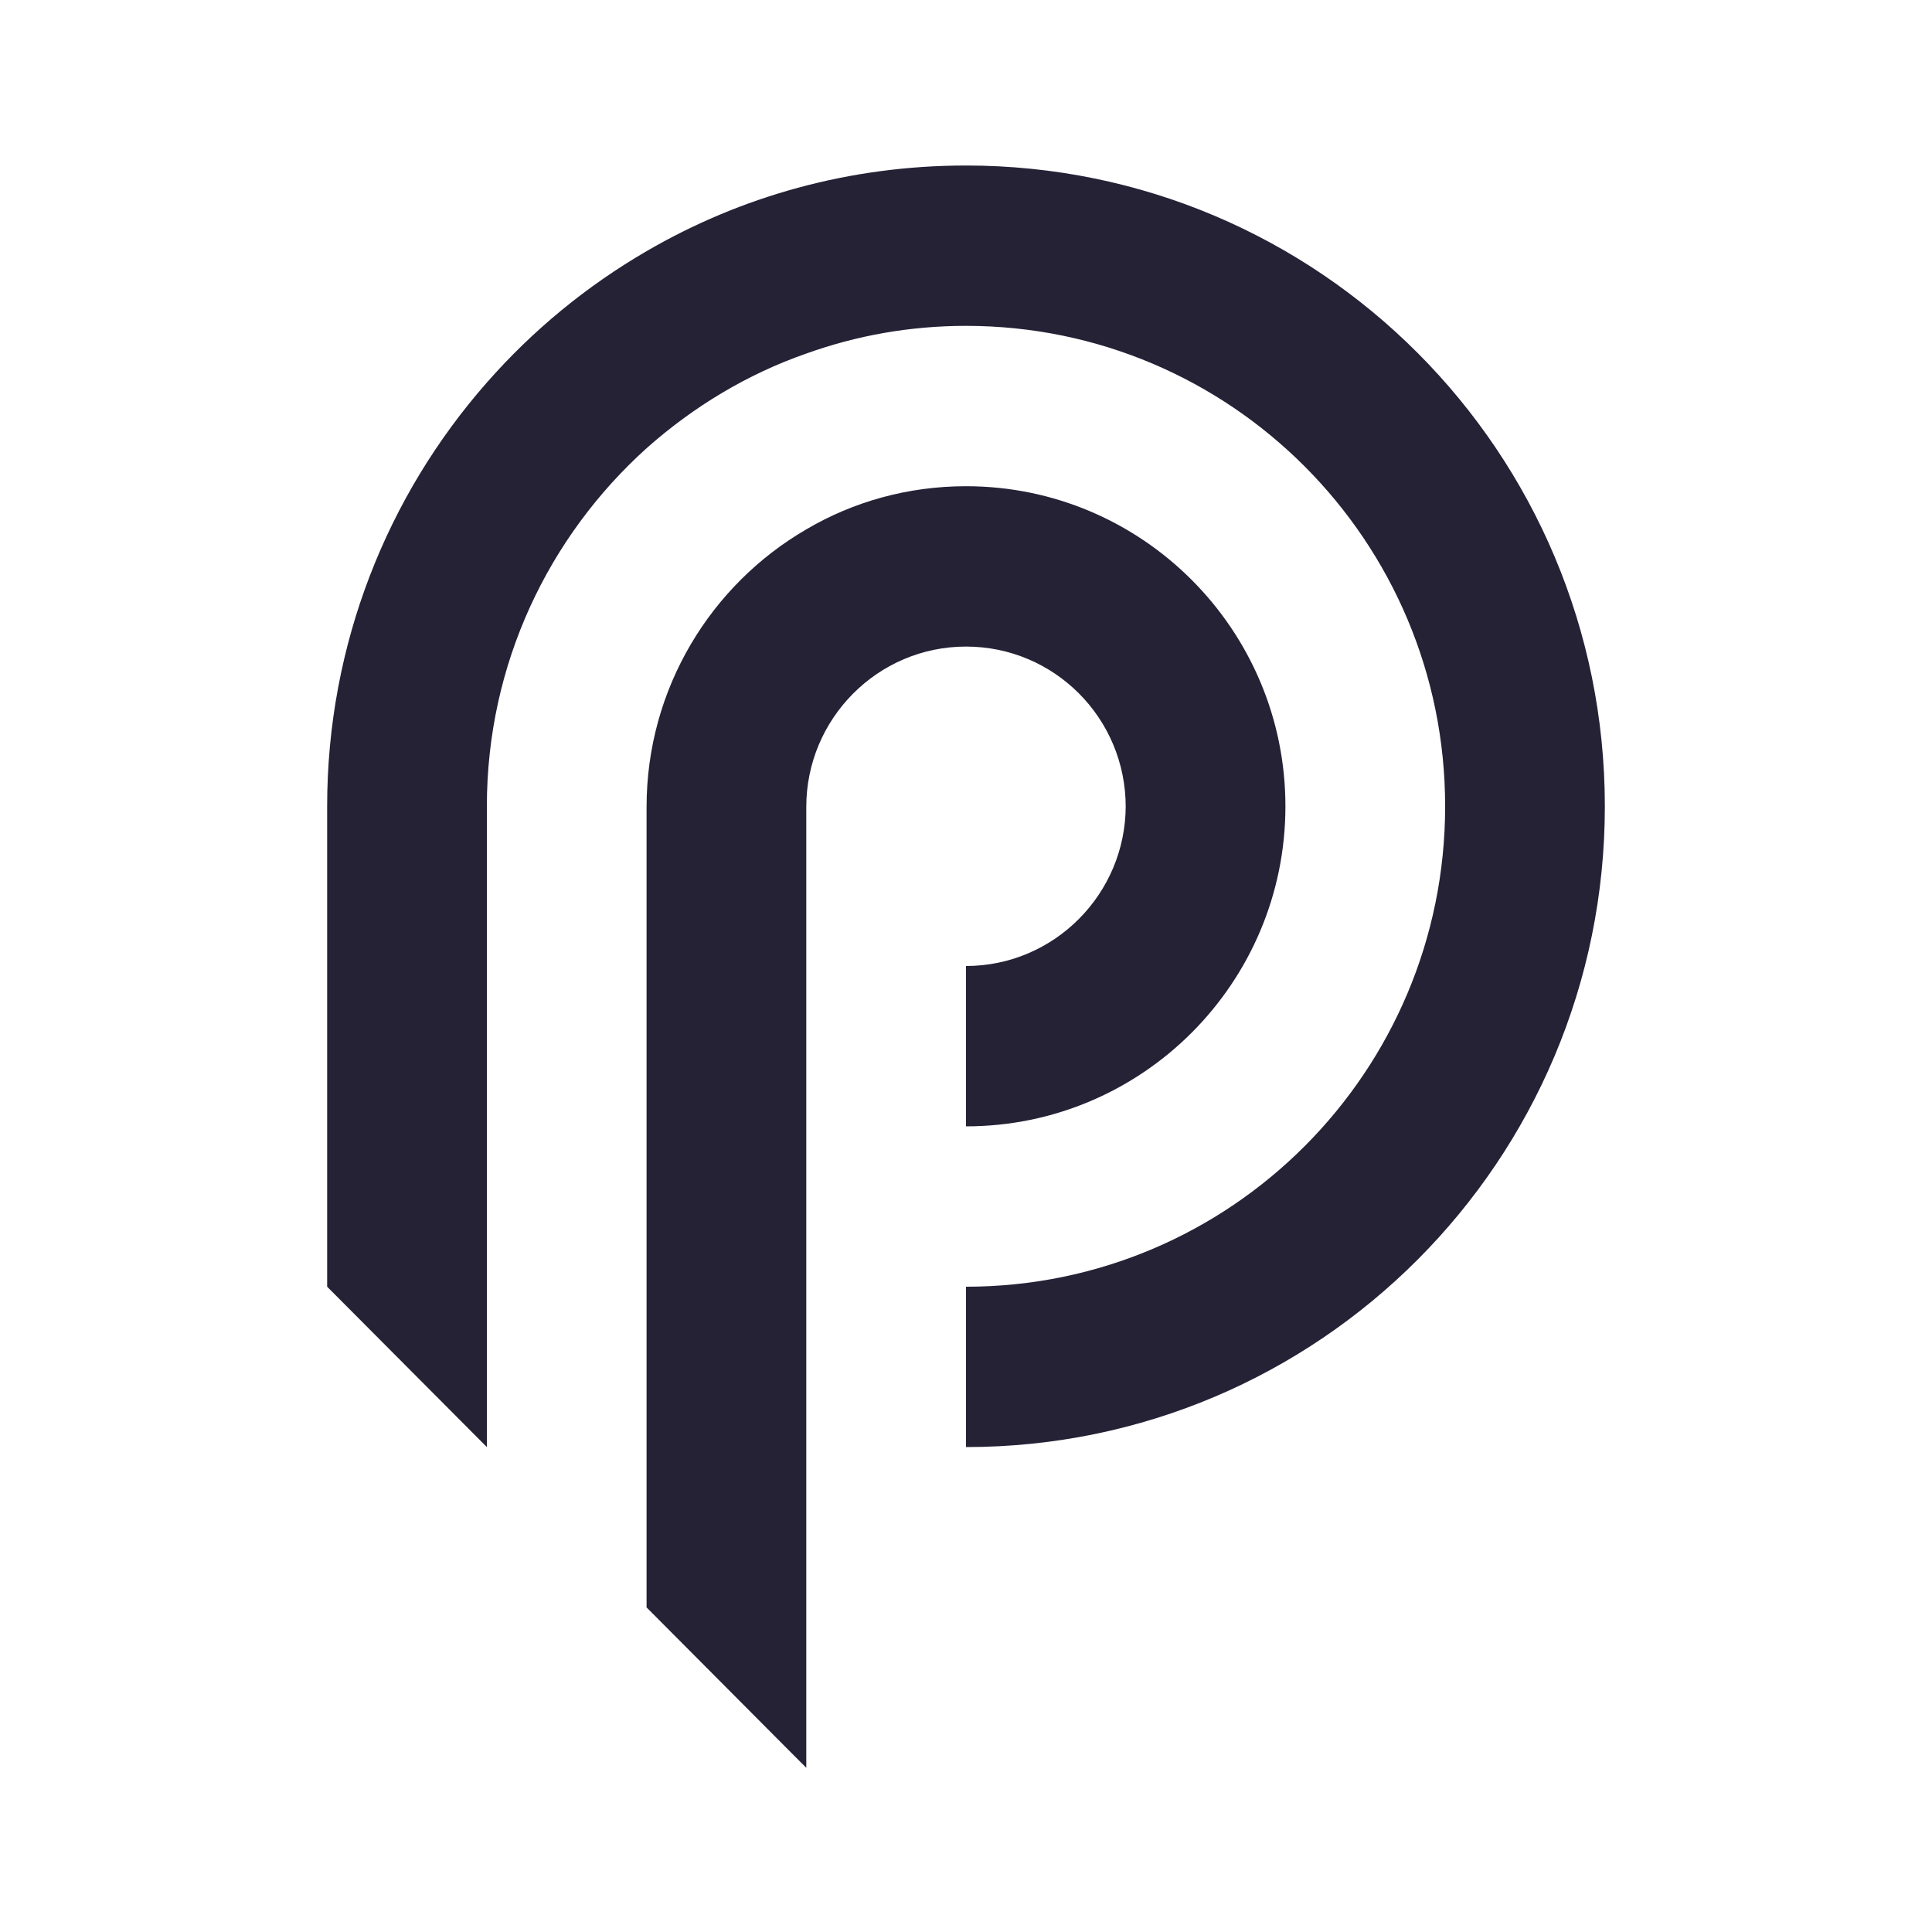
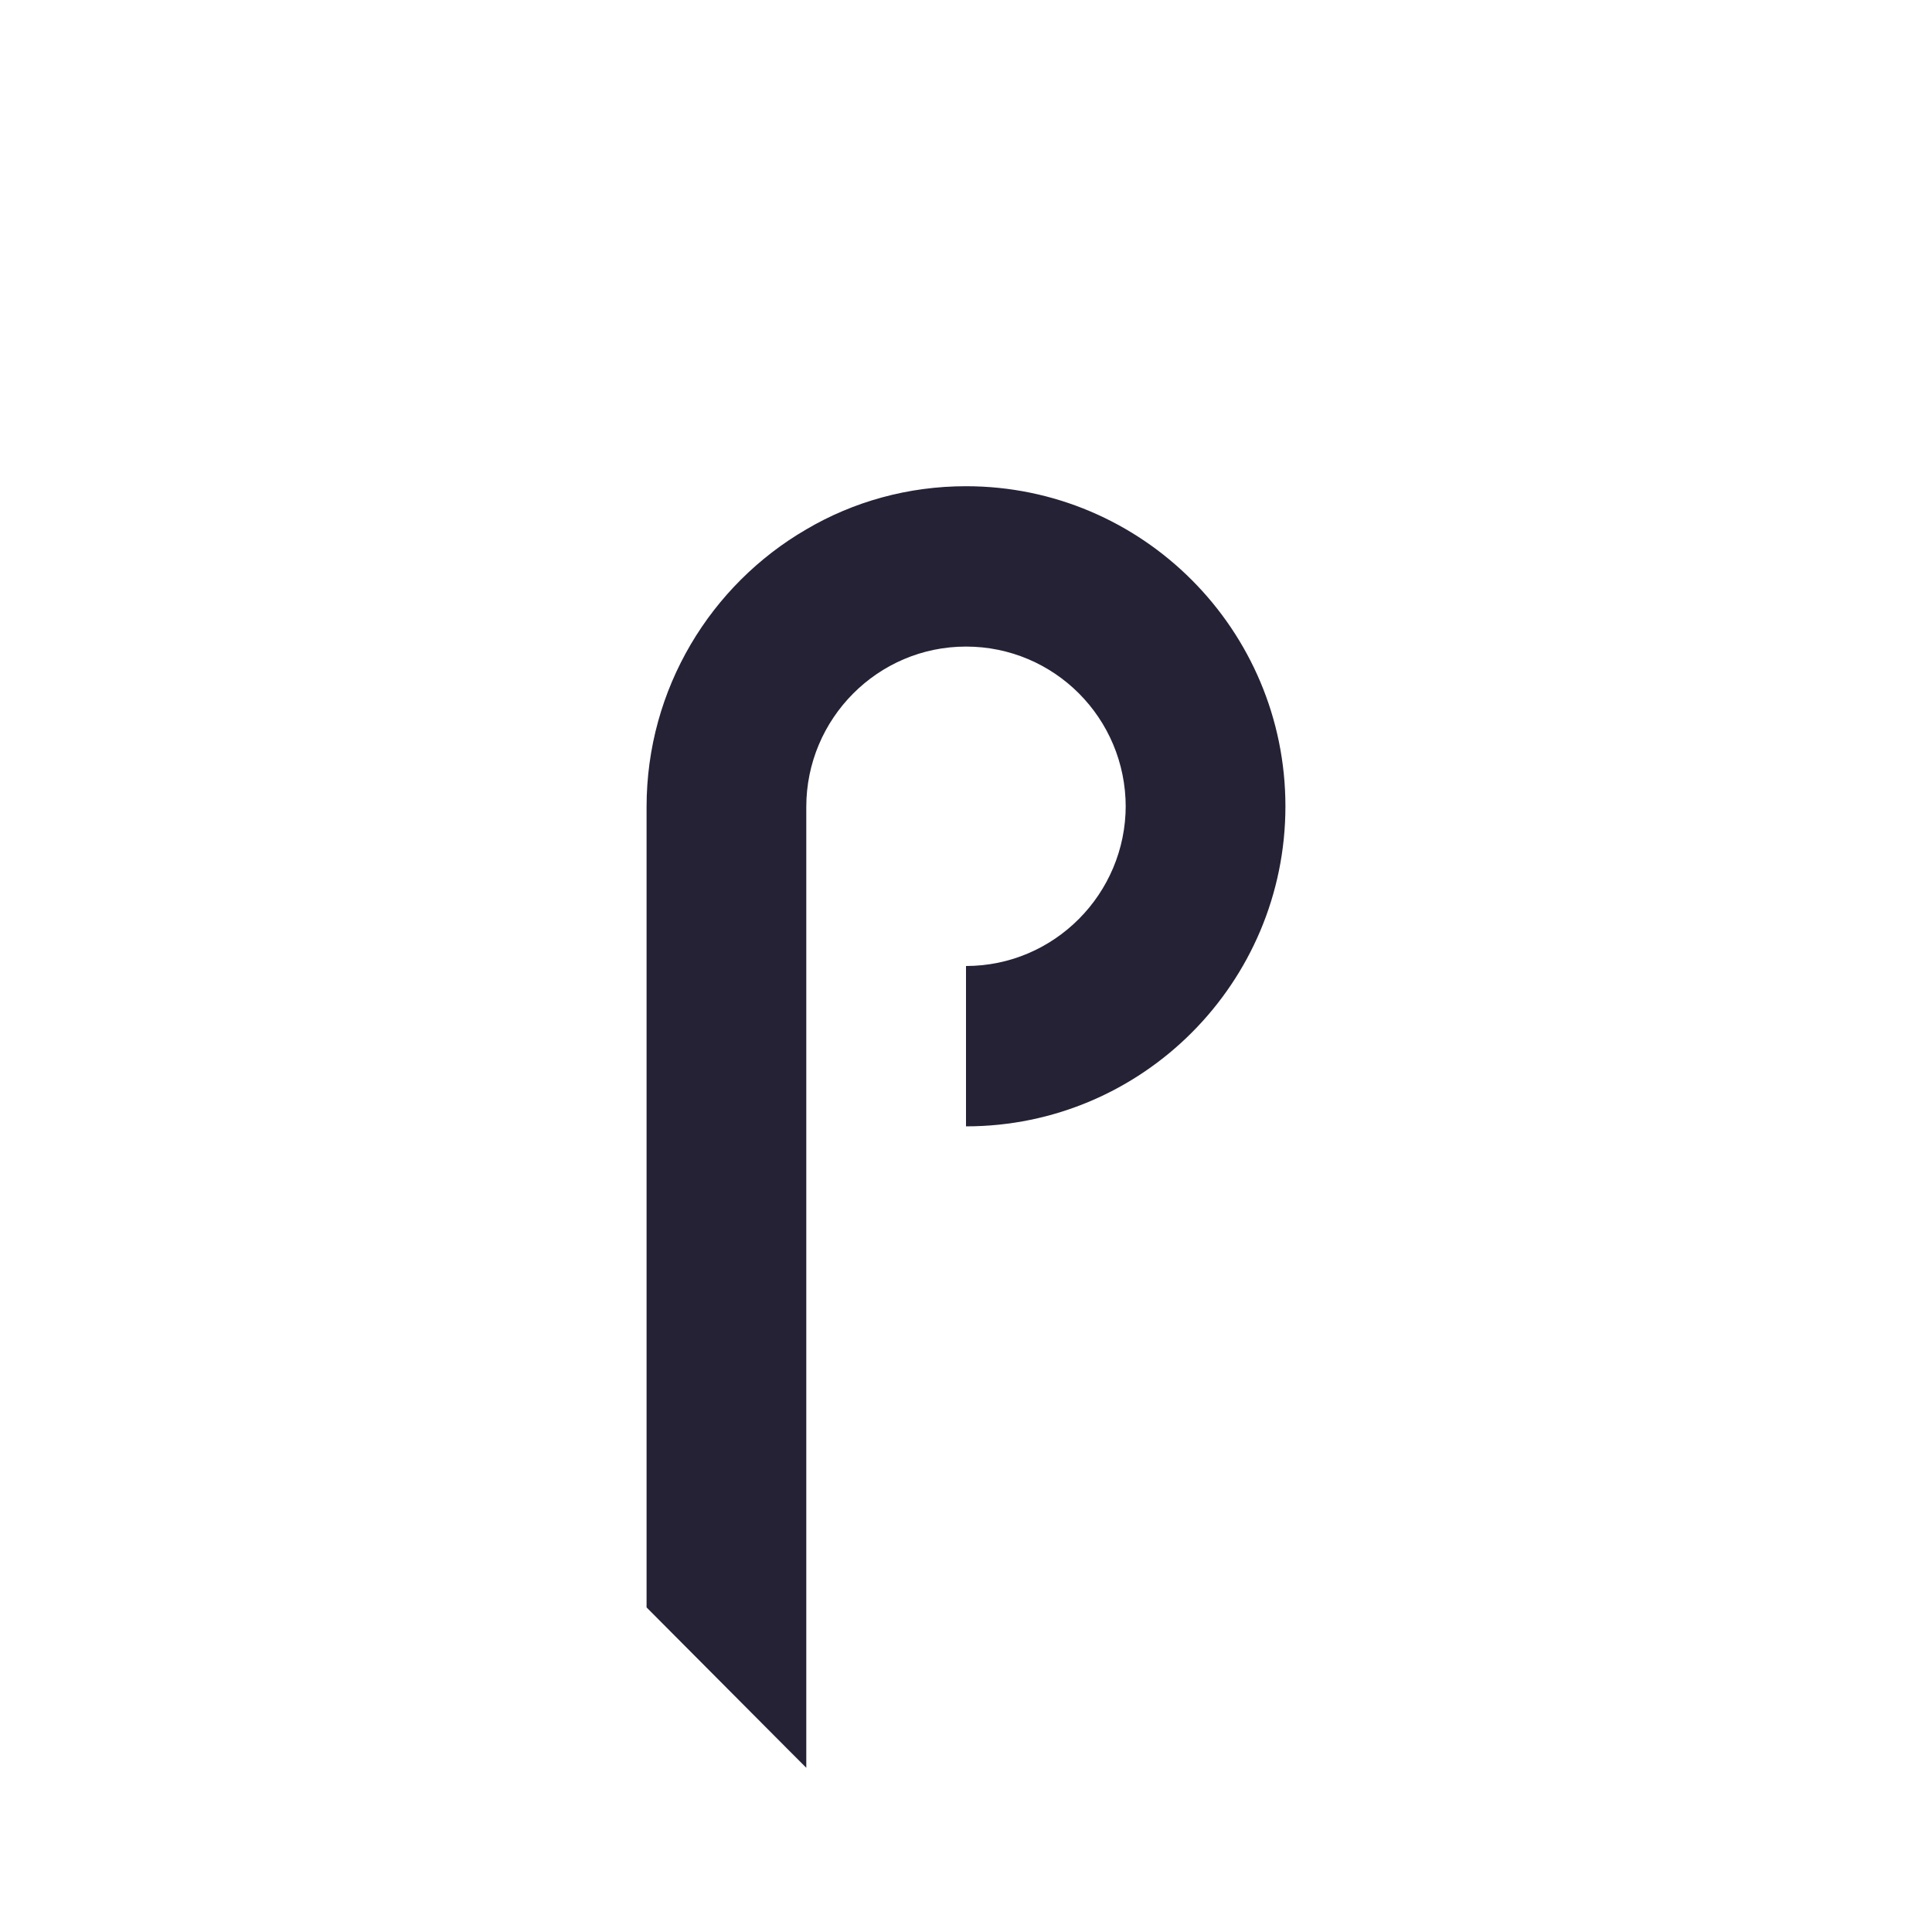
<svg xmlns="http://www.w3.org/2000/svg" id="Layer_1" data-name="Layer 1" viewBox="0 0 30 30">
  <defs>
    <style>
      .cls-1 {
        fill: #252236;
        stroke-width: 0px;
      }
    </style>
  </defs>
  <path class="cls-1" d="M17.48,12.51c0,1.37-1.11,2.49-2.48,2.49v2.49c2.74,0,4.96-2.23,4.96-4.97s-2.22-4.97-4.96-4.97c-.9,0-1.75.24-2.48.67-1.48.86-2.48,2.47-2.48,4.31v12.43l2.23,2.24.25.25v-14.92c0-1.37,1.11-2.49,2.48-2.49s2.48,1.11,2.48,2.49Z" />
-   <path class="cls-1" d="M15,2.57c-1.81,0-3.5.48-4.96,1.33-.93.54-1.77,1.23-2.48,2.04-1.54,1.75-2.48,4.06-2.48,6.58v7.46l2.48,2.49v-9.95c0-2.21.96-4.19,2.48-5.56.72-.64,1.56-1.15,2.48-1.47.78-.28,1.61-.43,2.48-.43,4.11,0,7.44,3.34,7.44,7.46s-3.33,7.46-7.44,7.46v2.49c5.48,0,9.92-4.45,9.92-9.95S20.48,2.57,15,2.57Z" />
</svg>